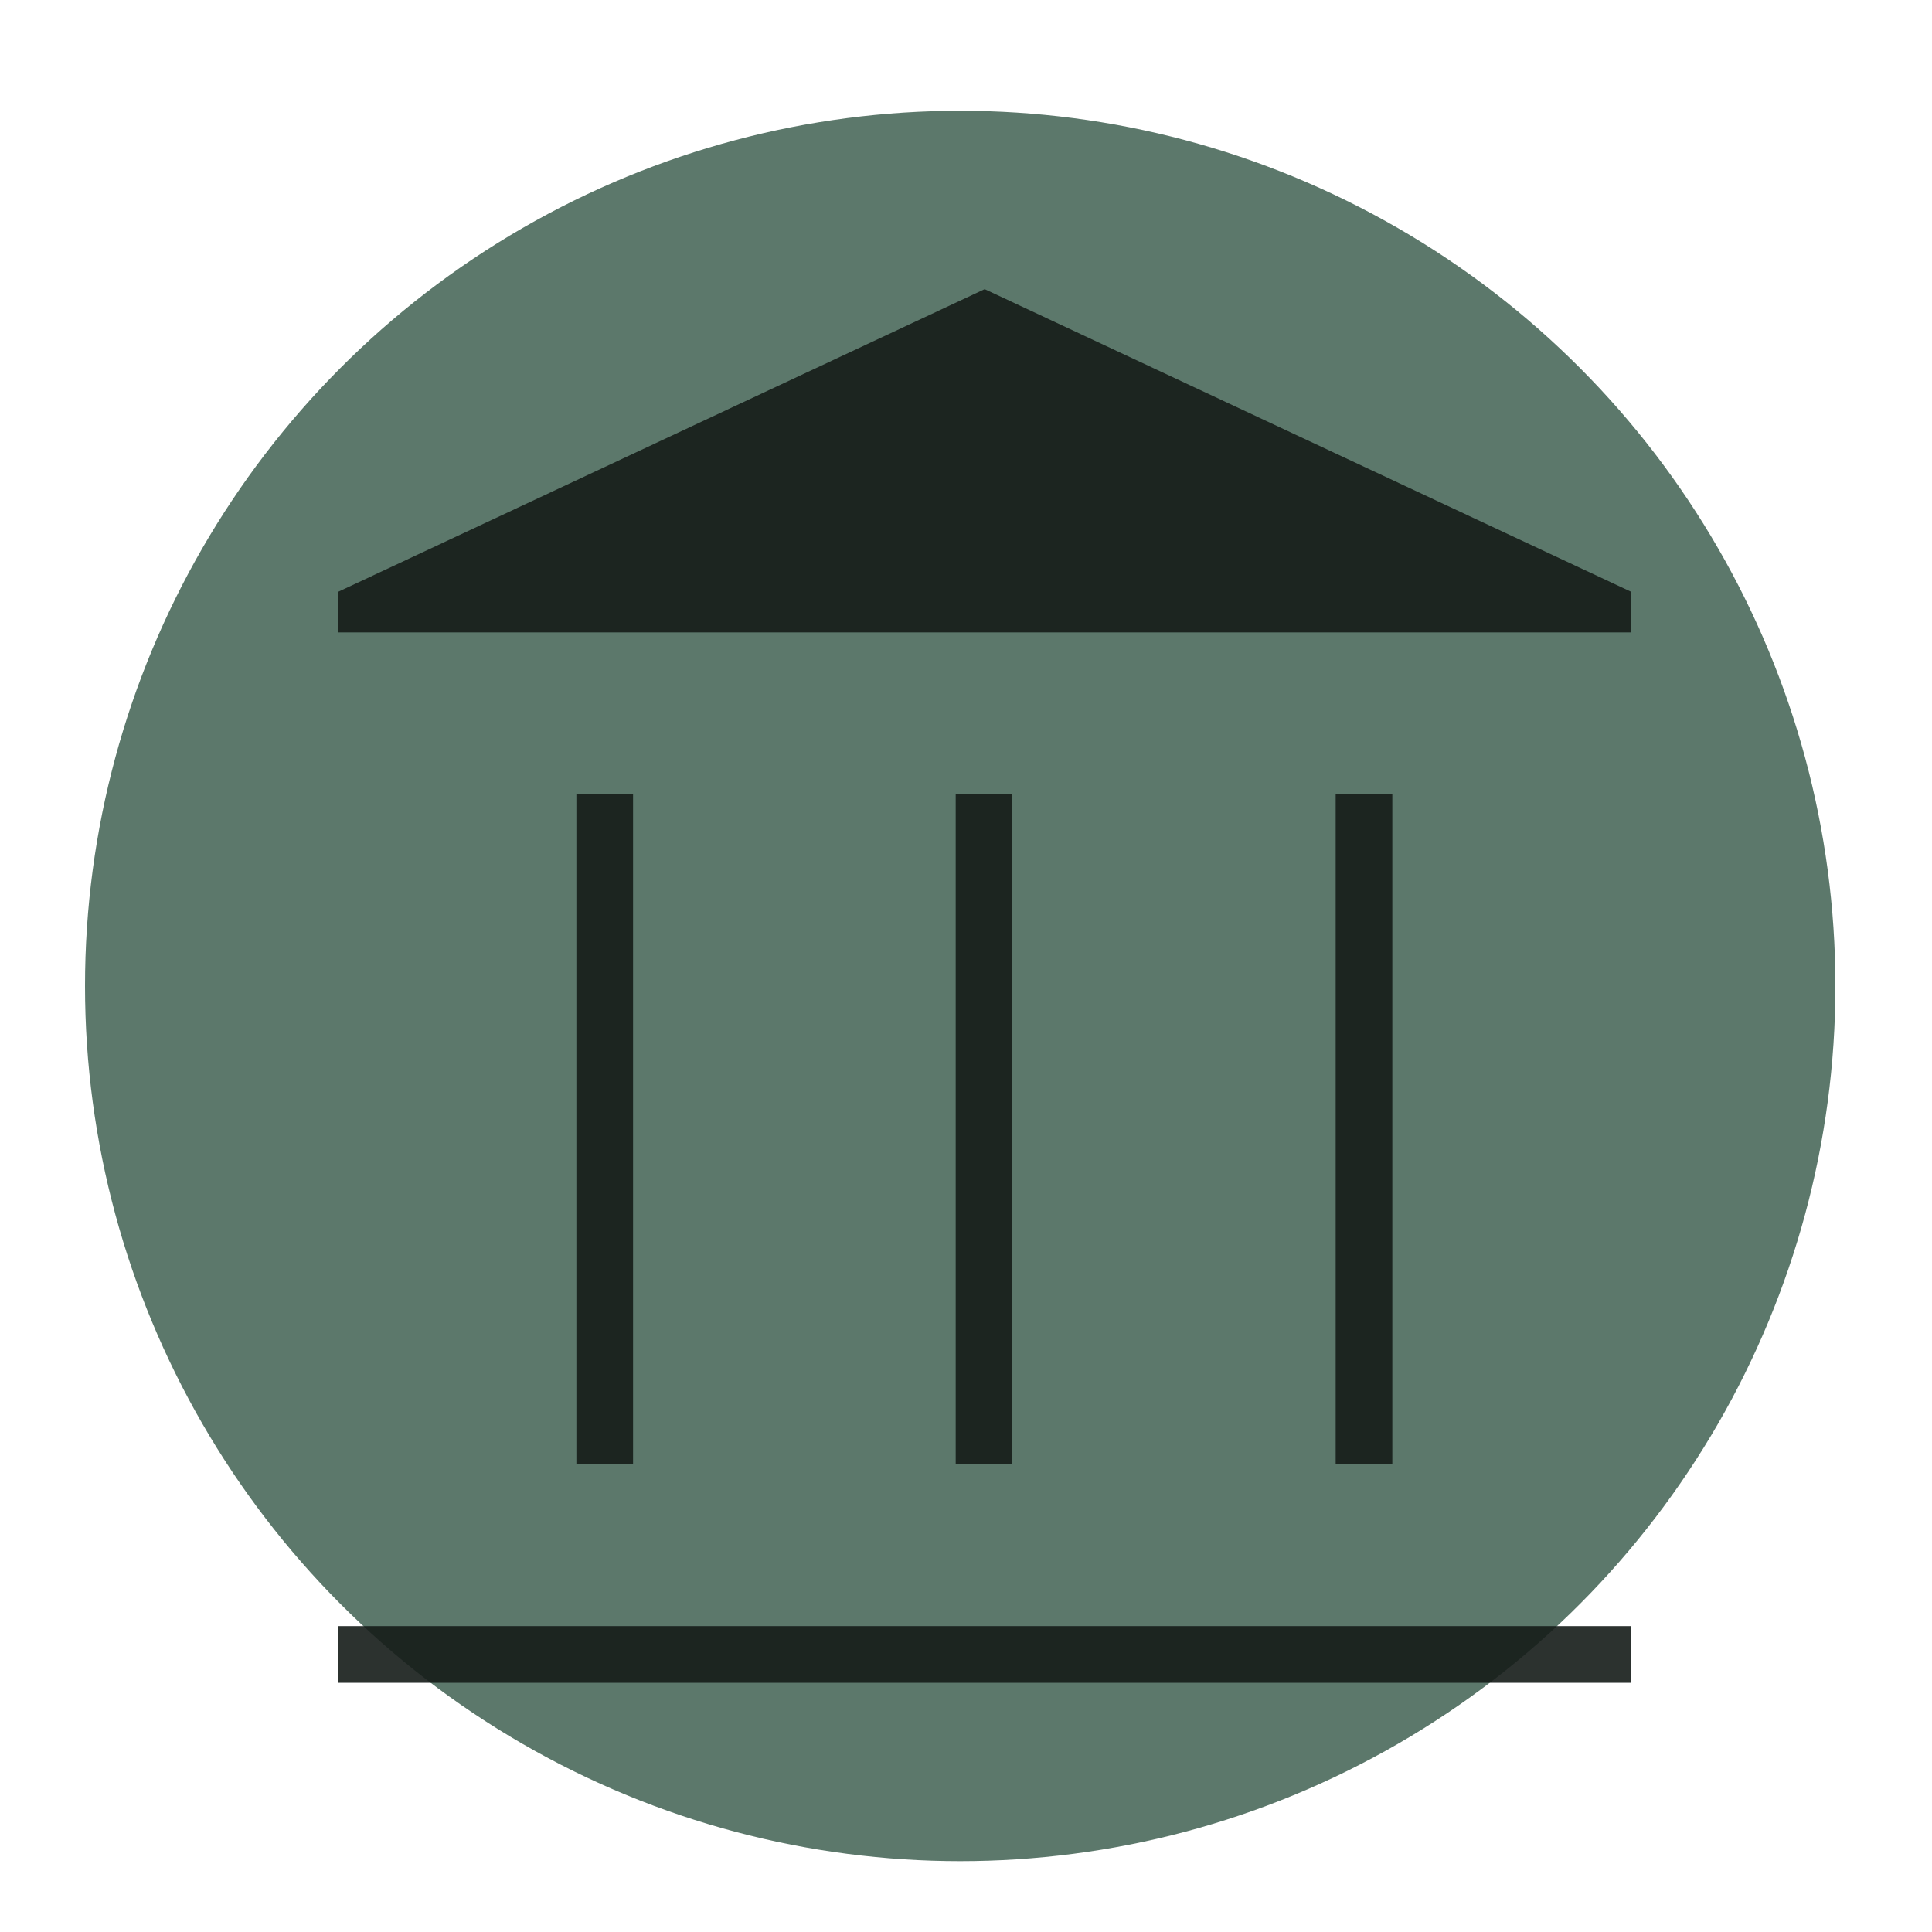
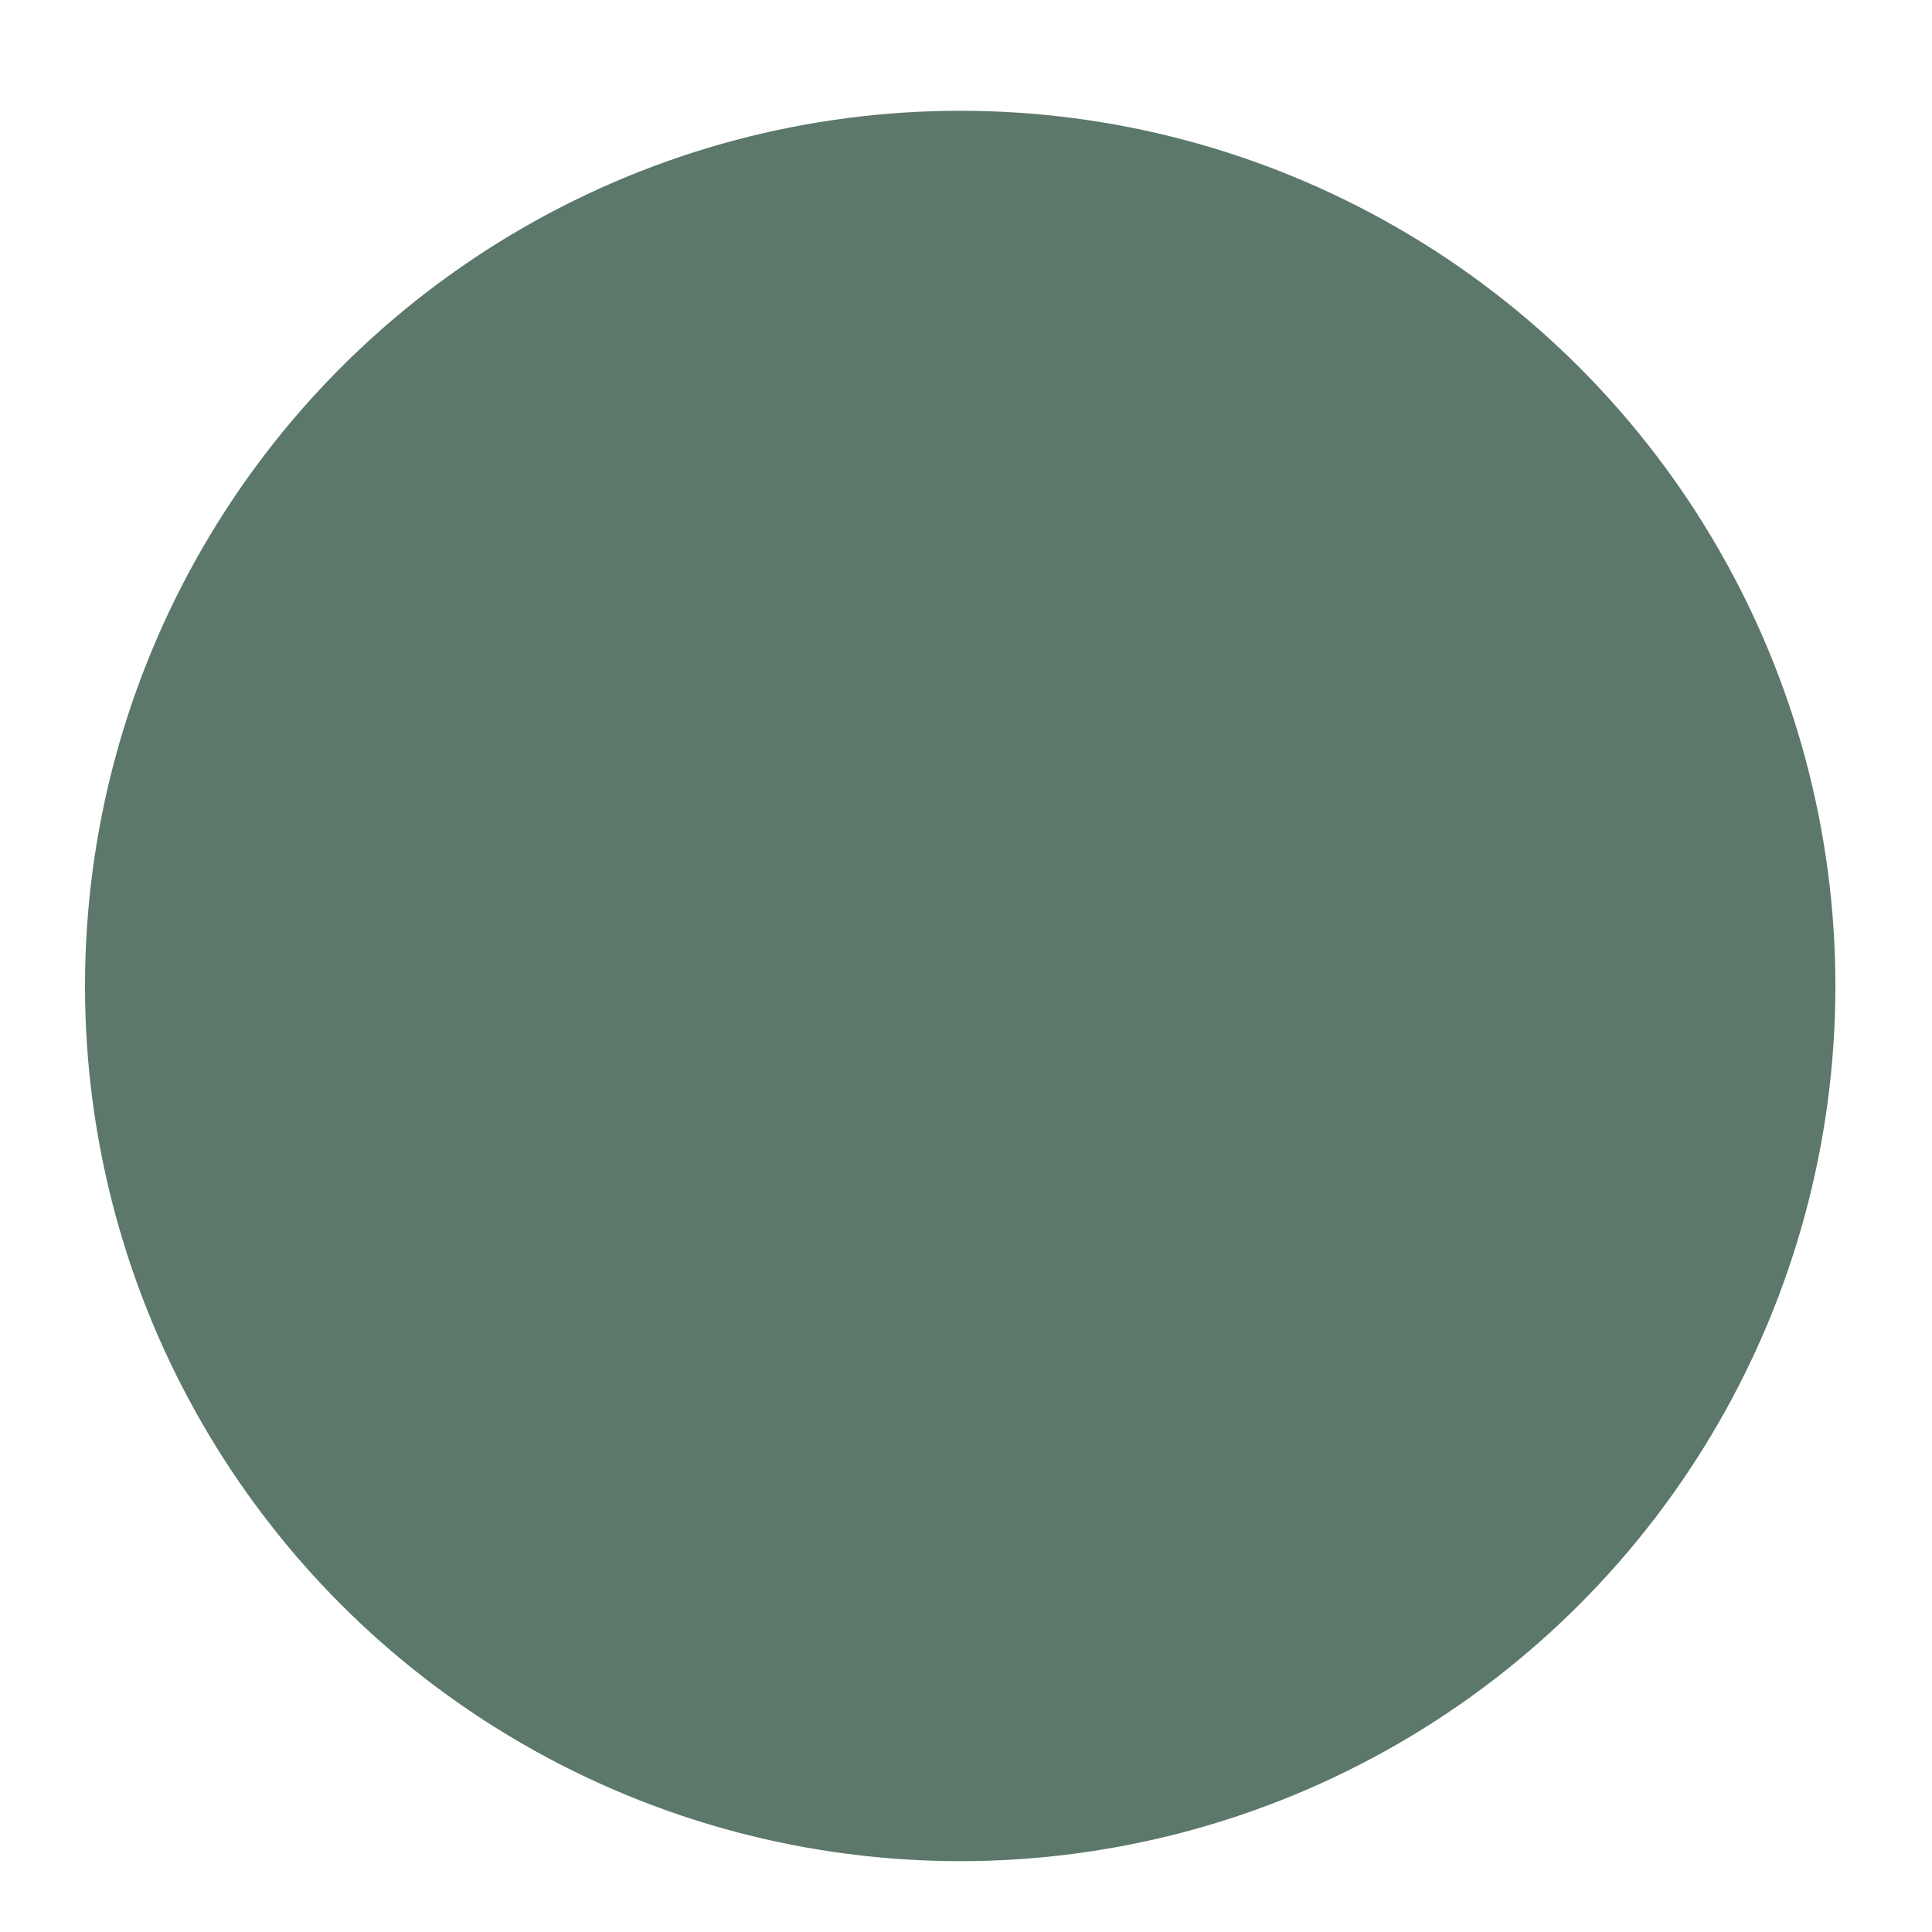
<svg xmlns="http://www.w3.org/2000/svg" id="Layer_1" version="1.1" viewBox="0 0 300 300">
  <defs>
    <style>
      .st0 {
        fill: #5c786b;
      }

      .st1 {
        fill: #161c19;
        isolation: isolate;
        opacity: .9;
      }
    </style>
  </defs>
  <g id="Layer_2">
    <circle class="st0" cx="149.1" cy="153.1" r="135.9" />
  </g>
  <g id="Layer_11">
-     <path class="st1" d="M89.5,227.4v-104.1h8.8v104.1h-8.8ZM148.4,227.4v-104.1h8.8v104.1h-8.8ZM52.5,261.3v-8.8h200.8v8.8H52.5ZM207.4,227.4v-104.1h8.8v104.1h-8.8ZM52.5,98.2v-6.3l100.4-47,100.4,47v6.3H52.5Z" />
-   </g>
+     </g>
</svg>